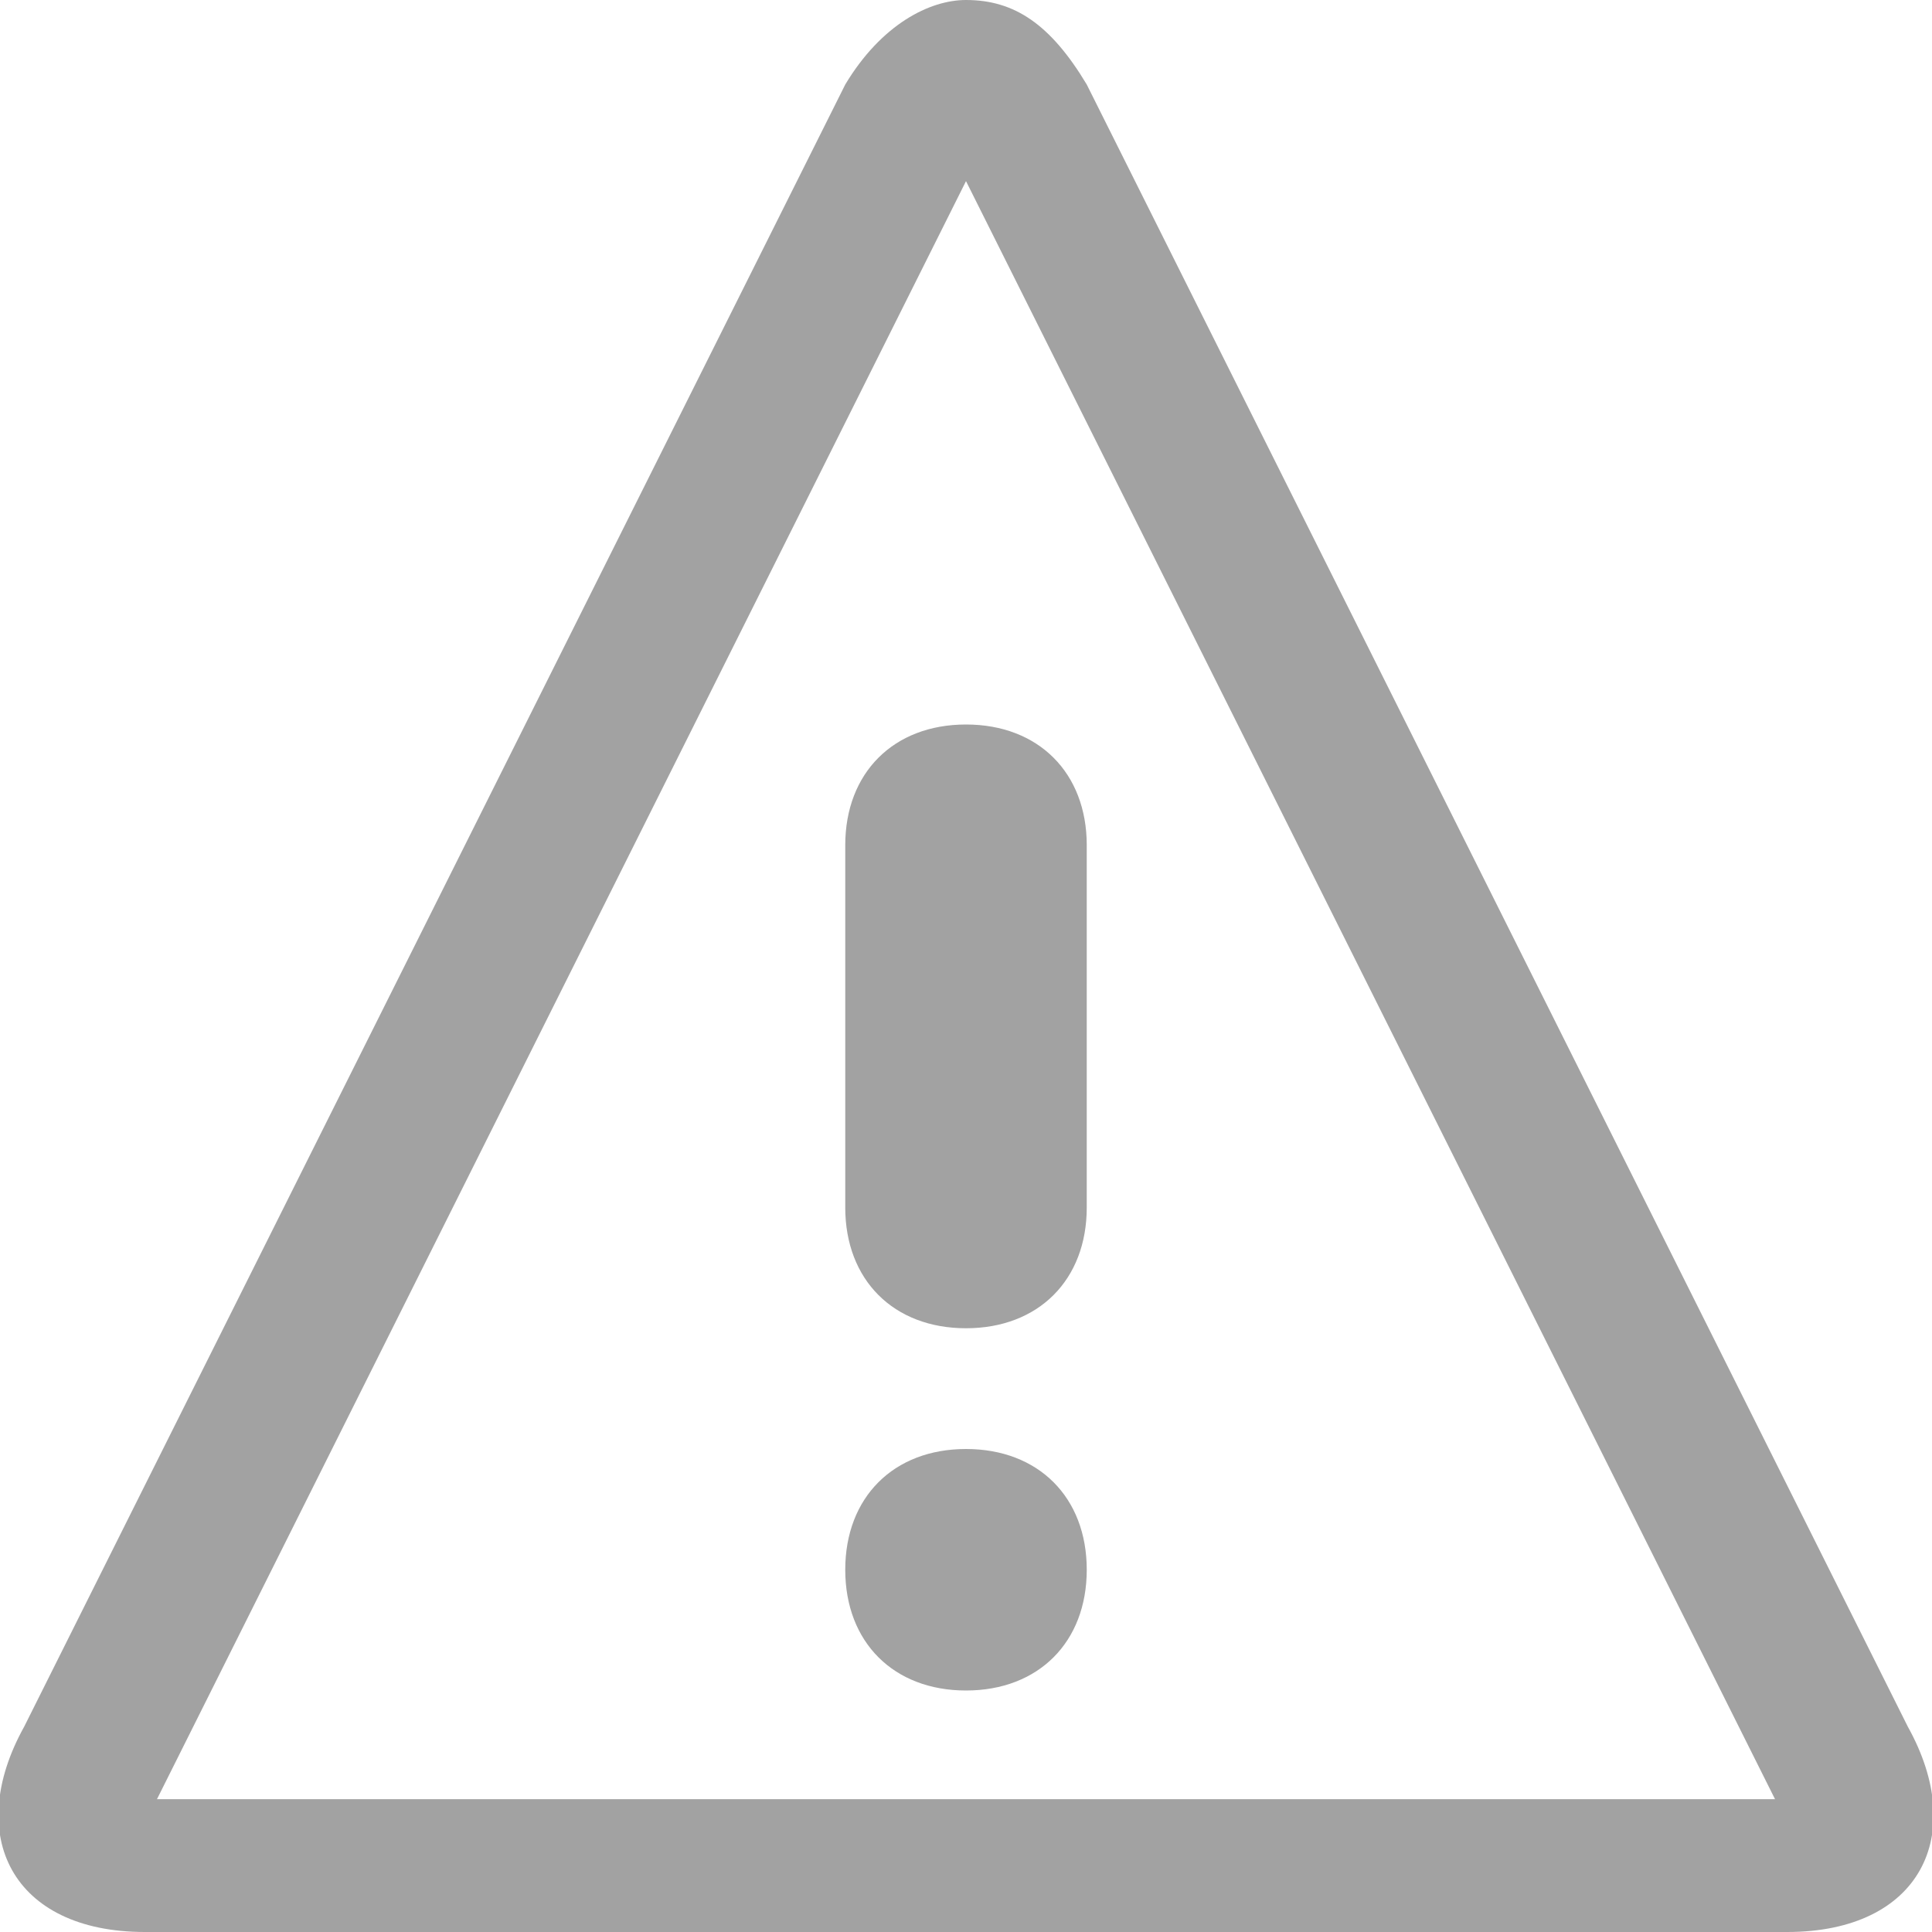
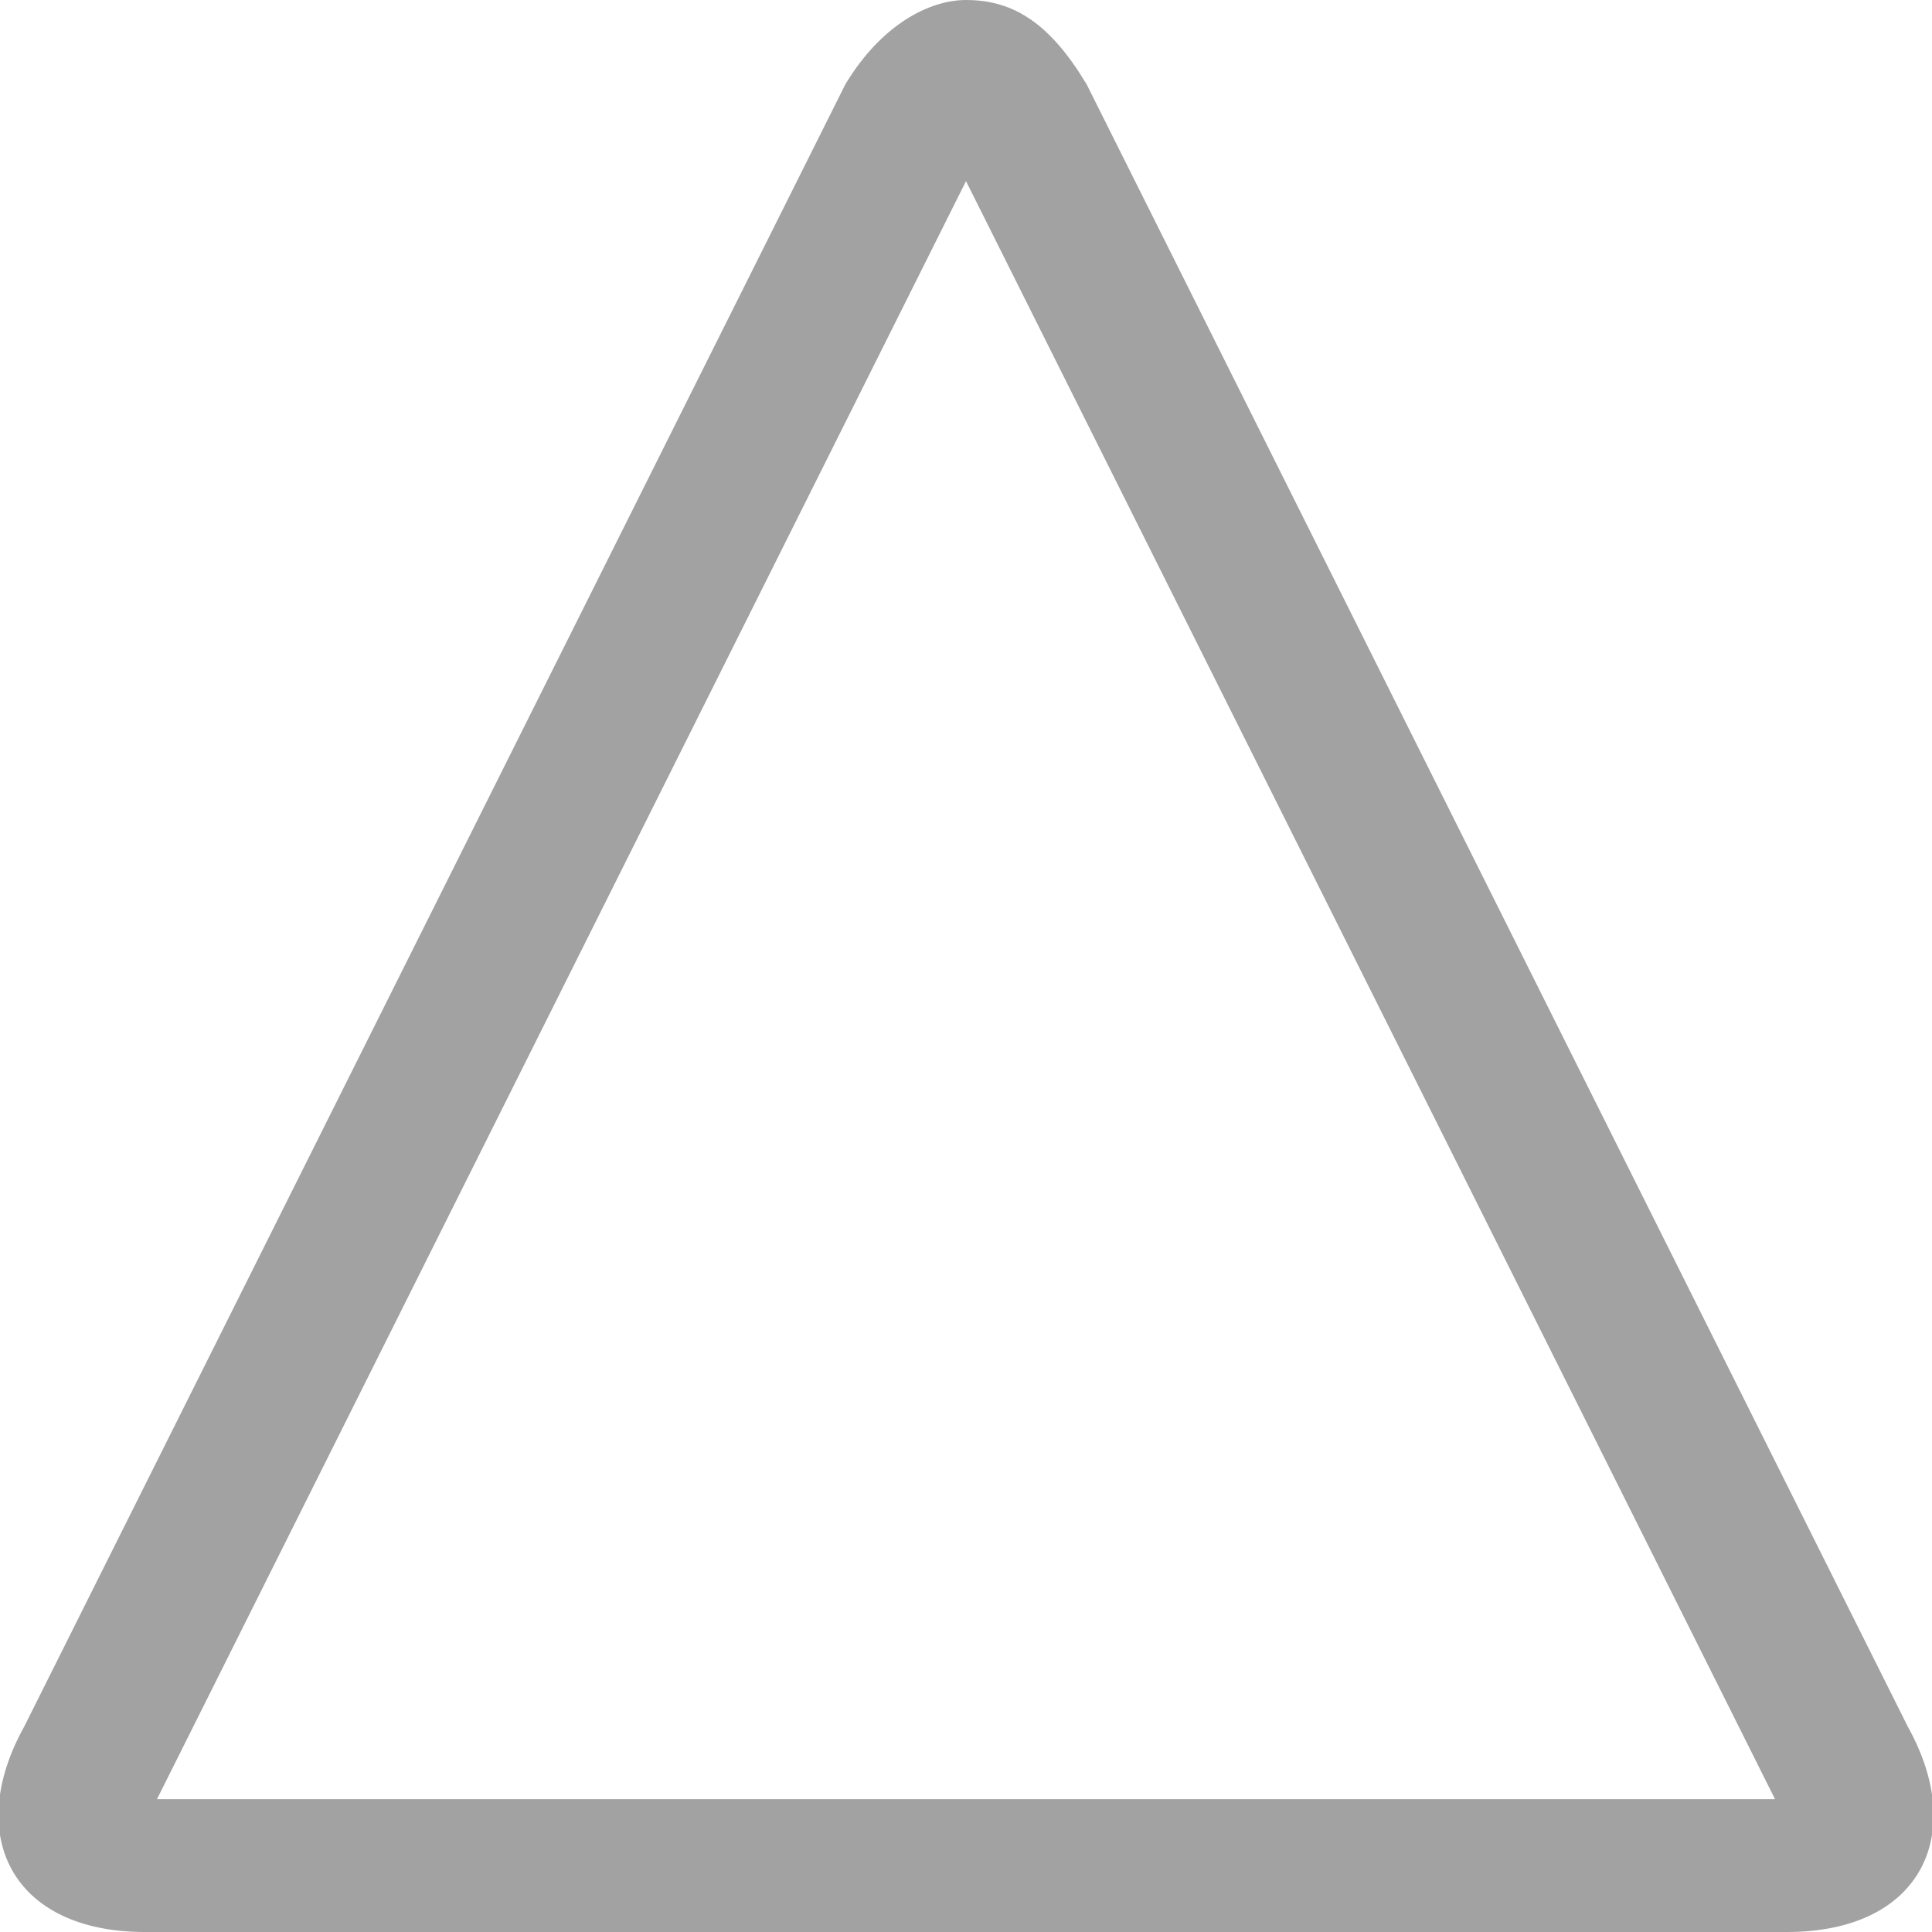
<svg xmlns="http://www.w3.org/2000/svg" viewBox="0 0 16 16">
  <path d="M8 1.5l6.7 13.4H1.3L8 1.5zM8 0c-.3 0-.7.2-1 .7L.2 14.3c-.5.9-.1 1.7 1 1.7h13.6c1.1 0 1.5-.8 1-1.7L9 .7C8.7.2 8.4 0 8 0z" fill="#a2a2a2" />
-   <path d="M9 13c0 .6-.4 1-1 1s-1-.4-1-1 .4-1 1-1 1 .4 1 1zM8 11c-.6 0-1-.4-1-1V7c0-.6.4-1 1-1s1 .4 1 1v3c0 .6-.4 1-1 1z" fill="#a2a2a2" />
</svg>